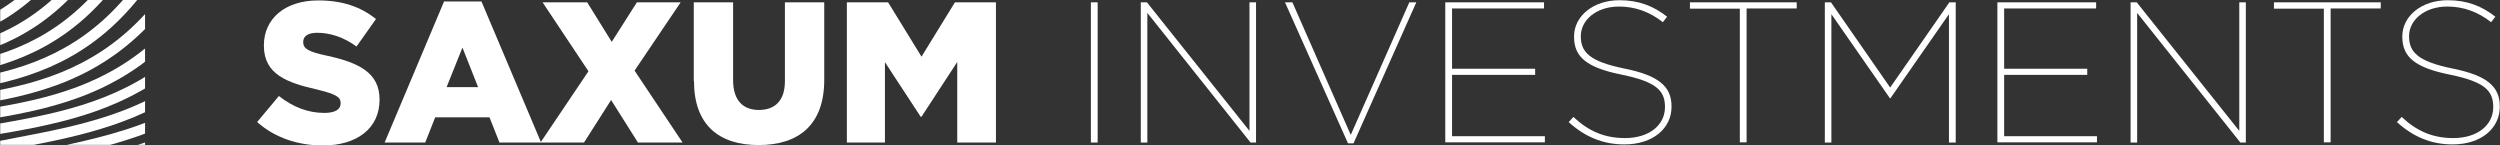
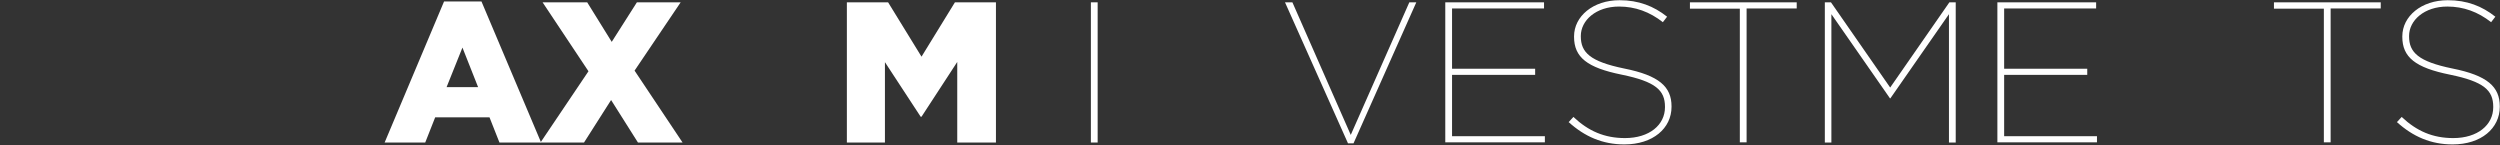
<svg xmlns="http://www.w3.org/2000/svg" id="Layer_1" viewBox="0 0 118.23 6.86">
  <rect x="0" y="0" width="118.23" height="6.86" fill="#333333" stroke="none" />
  <defs>
    <style>.cls-1{clip-path:url(#clippath);}.cls-2{fill:none;}.cls-2,.cls-3{stroke-width:0px;}.cls-3{fill:#fff;}</style>
    <clipPath id="clippath">
-       <rect class="cls-2" x=".01" y="0" width="6.85" height="6.85" />
-     </clipPath>
+       </clipPath>
  </defs>
-   <path class="cls-3" d="m12.17,5.76l1.02-1.22c.67.53,1.39.8,2.15.8.5,0,.77-.16.77-.45v-.02c0-.28-.22-.42-1.13-.64-1.4-.32-2.5-.71-2.5-2.07v-.02c0-1.24.98-2.12,2.57-2.12,1.14,0,2.01.3,2.73.88l-.92,1.3c-.61-.45-1.26-.65-1.86-.65-.45,0-.66.17-.66.43v.02c0,.29.23.45,1.15.64,1.51.33,2.46.82,2.46,2.06v.02c0,1.35-1.07,2.16-2.68,2.16-1.18,0-2.27-.37-3.1-1.1Z" />
  <path class="cls-3" d="m21,.07h1.77l2.82,6.67h-1.97l-.47-1.19h-2.57l-.47,1.19h-1.92L21,.07Zm1.61,4.05l-.74-1.87-.75,1.87h1.49Z" />
  <path class="cls-3" d="m32.19.11l-2.18,3.23,2.27,3.4h-2.11l-1.27-2.01-1.28,2.01h-2.06l2.27-3.37L25.66.11h2.11l1.16,1.87,1.19-1.87h2.06Z" />
-   <path class="cls-3" d="m32.81,3.83V.11h1.86v3.68c0,.96.47,1.41,1.22,1.41s1.23-.43,1.23-1.36V.11h1.86v3.67c0,2.13-1.22,3.08-3.1,3.08s-3.06-.95-3.06-3.03Z" />
  <path class="cls-3" d="m40.06.11h1.94l1.58,2.57,1.58-2.57h1.94v6.63h-1.83v-3.81l-1.69,2.59h-.04l-1.69-2.58v3.8h-1.8V.11Z" />
  <path class="cls-3" d="m51.59.11h.32v6.63h-.32V.11Z" />
-   <path class="cls-3" d="m53.95.11h.29l4.85,6.08V.11h.31v6.63h-.26l-4.88-6.13v6.13h-.31V.11Z" />
  <path class="cls-3" d="m60.77.11h.35l2.76,6.27L66.65.11h.33l-2.97,6.67h-.26L60.77.11Z" />
  <path class="cls-3" d="m68.35.11h4.67v.29h-4.35v2.85h3.93v.29h-3.93v2.9h4.39v.29h-4.71V.11Z" />
  <path class="cls-3" d="m74.19,5.77l.22-.24c.71.67,1.47,1,2.44,1,1.15,0,1.89-.62,1.89-1.46v-.02c0-.78-.44-1.19-2.05-1.52-1.63-.33-2.25-.82-2.25-1.79v-.02c0-.95.9-1.71,2.15-1.71.91,0,1.62.28,2.25.78l-.2.26c-.62-.49-1.31-.74-2.07-.74-1.1,0-1.81.66-1.81,1.39v.02c0,.76.44,1.19,2.05,1.52,1.65.33,2.24.86,2.24,1.79v.02c0,1.02-.88,1.78-2.23,1.78-1.03,0-1.88-.37-2.64-1.06Z" />
  <path class="cls-3" d="m82.28.41h-2.36V.11h5.05v.29h-2.37v6.33h-.32V.41Z" />
  <path class="cls-3" d="m86.29.11h.3l2.8,4.03L92.19.11h.3v6.63h-.32V.67l-2.77,3.98h-.02l-2.77-3.98v6.07h-.31V.11Z" />
  <path class="cls-3" d="m94.46.11h4.67v.29h-4.35v2.85h3.93v.29h-3.93v2.9h4.39v.29h-4.71V.11Z" />
-   <path class="cls-3" d="m100.76.11h.29l4.85,6.08V.11h.31v6.63h-.26l-4.88-6.13v6.13h-.31V.11Z" />
  <path class="cls-3" d="m109.9.41h-2.36V.11h5.05v.29h-2.37v6.33h-.32V.41Z" />
  <path class="cls-3" d="m113.36,5.77l.22-.24c.71.67,1.47,1,2.44,1,1.15,0,1.89-.62,1.89-1.46v-.02c0-.78-.44-1.19-2.05-1.52-1.63-.33-2.25-.82-2.25-1.79v-.02c0-.95.9-1.71,2.15-1.71.91,0,1.62.28,2.25.78l-.2.26c-.62-.49-1.31-.74-2.07-.74-1.1,0-1.81.66-1.81,1.39v.02c0,.76.44,1.19,2.05,1.52,1.65.33,2.24.86,2.24,1.79v.02c0,1.02-.88,1.78-2.23,1.78-1.03,0-1.88-.37-2.64-1.06Z" />
  <g class="cls-1">
    <path class="cls-3" d="m-6.88.05v.49C-4.97.28-3.12-.38-1.46-2.04.13-3.65,1.43-6.05,2.48-9.38h-.52C-.29-2.29-3.43-.43-6.88.05Z" />
    <path class="cls-3" d="m.45-1.31C-1.75.85-4.24,1.29-6.88,1.44v.48C-2.25,1.66,2.3.49,5.18-9.38h-.51C3.58-5.67,2.18-3,.45-1.31Z" />
    <path class="cls-3" d="m-6.88.75v.48C-4.58,1.05-2.32.47-.33-1.5c1.71-1.7,3.09-4.28,4.17-7.87h-.51C.82-1.12-2.86.43-6.88.75Z" />
    <path class="cls-3" d="m-6.88,9.34v.67c2.15-1.95,4.88-2.47,7.71-3.01,5.8-1.11,12.34-2.36,15.22-16.37h-.5C12.75,4.22,6.64,5.39.73,6.52c-2.77.53-5.44,1.04-7.61,2.82Z" />
    <path class="cls-3" d="m-2.8,4.69c-1.4.19-2.77.38-4.08.74v.51c1.32-.39,2.72-.58,4.15-.77,3.16-.43,6.44-.87,9.26-3.48,2.42-2.24,4.23-5.89,5.46-11.07h-.5C8.48,3.16,2.76,3.94-2.8,4.69Z" />
    <path class="cls-3" d="m-1.63,5.31c-1.83.28-3.61.56-5.25,1.22v.54c1.65-.71,3.47-.99,5.33-1.27,3.15-.49,6.42-.99,9.24-3.57C10.24-.12,12.11-3.93,13.34-9.38h-.5C9.9,3.53,4.04,4.43-1.63,5.31Z" />
    <path class="cls-3" d="m-.45,5.92c-2.28.39-4.49.78-6.43,1.89v.58c1.94-1.2,4.19-1.59,6.51-1.99,5.7-.98,12.1-2.09,15.07-15.77h-.5C11.32,3.88,5.34,4.91-.45,5.92Z" />
    <path class="cls-3" d="m-3.96,4.06c-.97.11-1.95.23-2.92.41v.49c.97-.19,1.97-.3,2.98-.42,5.63-.65,11.43-1.32,14.54-13.92h-.51C7.08,2.79,1.48,3.44-3.96,4.06Z" />
    <path class="cls-3" d="m1.59-.77C-.93,1.67-3.94,1.96-6.88,2.12v.48C-1.75,2.32,3.44,1.71,6.55-9.38h-.51C4.91-5.4,3.43-2.56,1.59-.77Z" />
    <path class="cls-3" d="m-6.25,2.8c-.21.02-.42.03-.63.05v.49c.22-.02.44-.03.67-.05,5.4-.41,10.95-.82,14.13-12.66h-.51C4.29,2-1.05,2.41-6.25,2.8Z" />
    <path class="cls-3" d="m-5.11,3.43c-.59.06-1.18.11-1.77.19v.49c.6-.07,1.21-.13,1.82-.19C.45,3.39,6.13,2.84,9.28-9.38h-.51C5.68,2.4.21,2.92-5.11,3.43Z" />
    <path class="cls-3" d="m6.94,9.87c4.36-1.18,9.14-2.48,12.42-8.2v-.99c-3.14,6.16-7.91,7.46-12.55,8.72-4.23,1.15-8.26,2.24-10.34,7.17h.53c2-4.55,5.73-5.56,9.95-6.7Z" />
    <path class="cls-3" d="m-5.98,16.57C-4.05,10.8-.09,9.84,4.46,8.75c5.62-1.36,11.93-2.88,14.89-14.63v-2.27C16.72,5.29,10.43,6.81,4.35,8.28-.19,9.37-4.49,10.41-6.5,16.57h.52Z" />
    <path class="cls-3" d="m2.03,7.59c5.91-1.23,12.59-2.62,15.37-16.96h-.5C14.19,4.56,7.96,5.86,1.93,7.11c-3.31.69-6.5,1.35-8.81,4.14v.82c2.25-3.1,5.51-3.78,8.91-4.49Z" />
    <path class="cls-3" d="m3.24,8.17c6.02-1.36,12.84-2.89,15.5-17.55h-.5C15.63,4.88,9.28,6.31,3.13,7.7c-3.96.89-7.74,1.74-10.01,6.11v1.16C-4.76,9.97-.86,9.09,3.24,8.17Z" />
    <path class="cls-3" d="m5.7,9.31c4.94-1.27,10.41-2.67,13.66-10.76v-1.38c-3.04,8.91-8.49,10.31-13.78,11.67-4.39,1.13-8.56,2.2-10.6,7.73h.53c1.96-5.14,5.81-6.14,10.2-7.26Z" />
-     <path class="cls-3" d="m9.45,10.96c3.35-1,6.95-2.07,9.91-5.01v-.66c-2.89,3.07-6.51,4.14-10.05,5.2-3.88,1.16-7.6,2.27-9.77,6.08H.09c2.08-3.44,5.52-4.47,9.35-5.62Z" />
+     <path class="cls-3" d="m9.45,10.96c3.35-1,6.95-2.07,9.91-5.01v-.66c-2.89,3.07-6.51,4.14-10.05,5.2-3.88,1.16-7.6,2.27-9.77,6.08H.09c2.08-3.44,5.52-4.47,9.35-5.62" />
    <path class="cls-3" d="m8.19,10.42c3.84-1.09,8-2.28,11.17-6.37v-.78c-3.07,4.33-7.23,5.52-11.31,6.68C3.99,11.11.11,12.22-2.02,16.57h.54c2.04-3.98,5.64-5.01,9.67-6.16Z" />
  </g>
</svg>